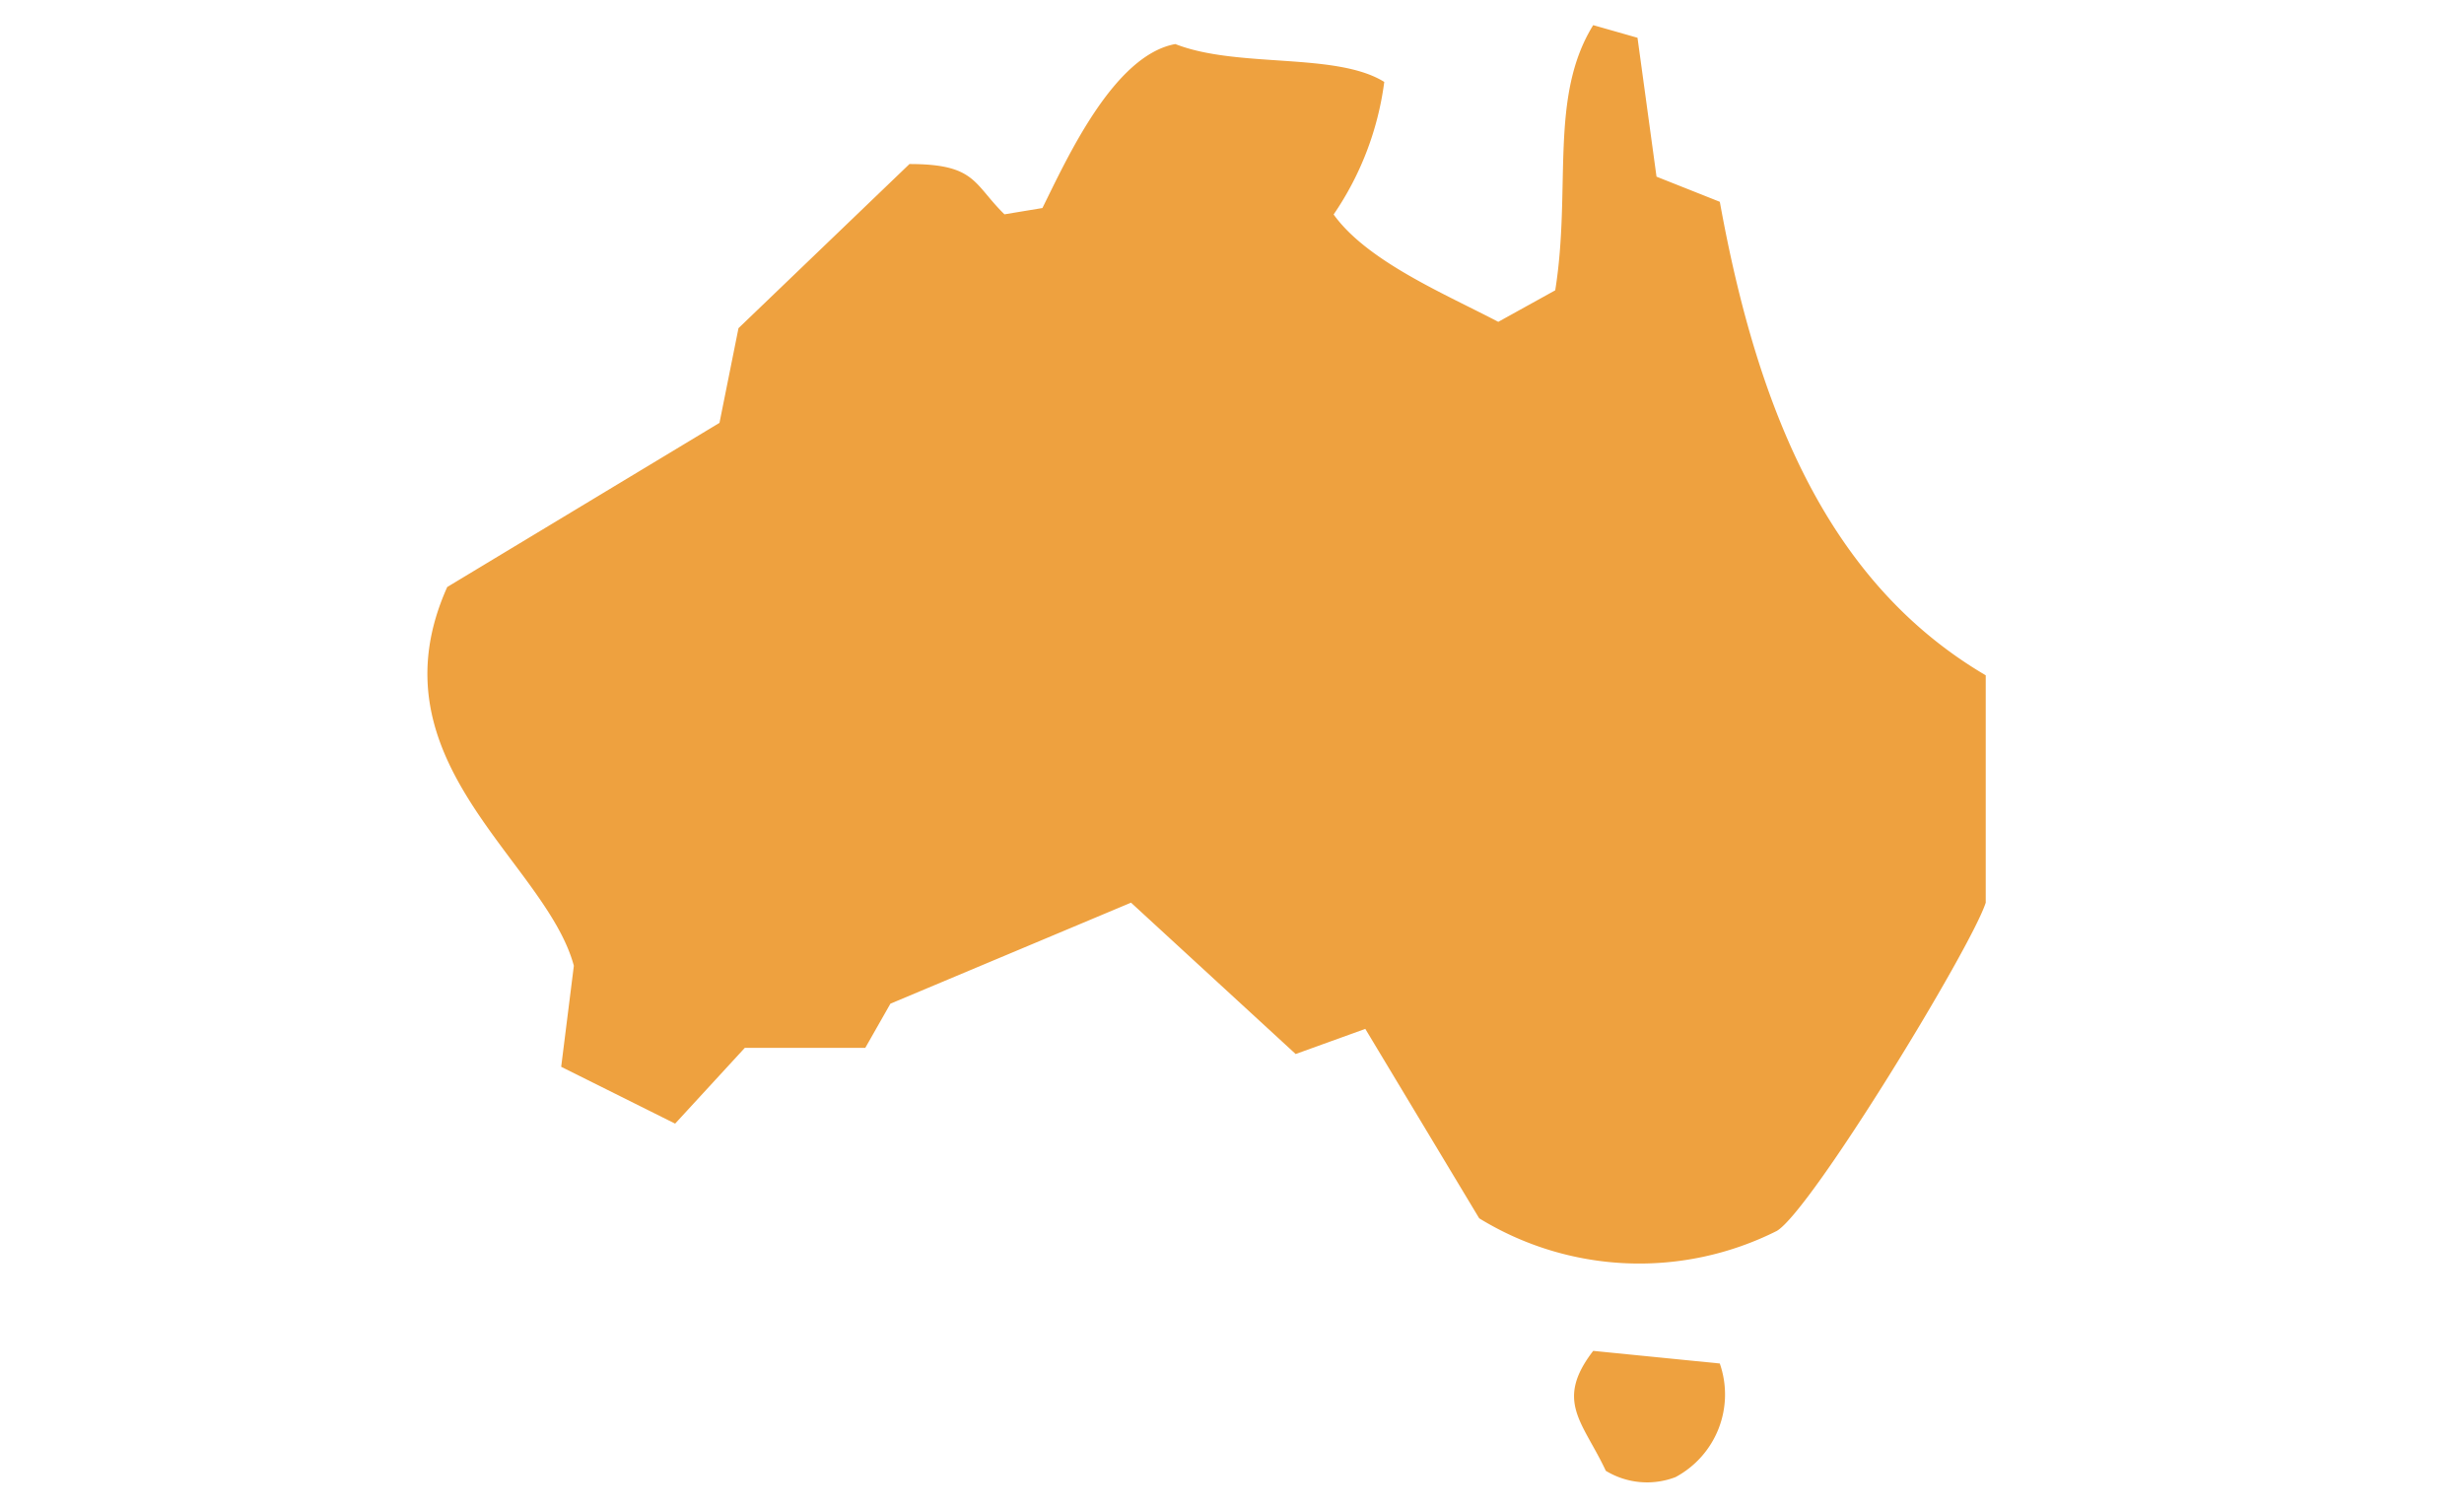
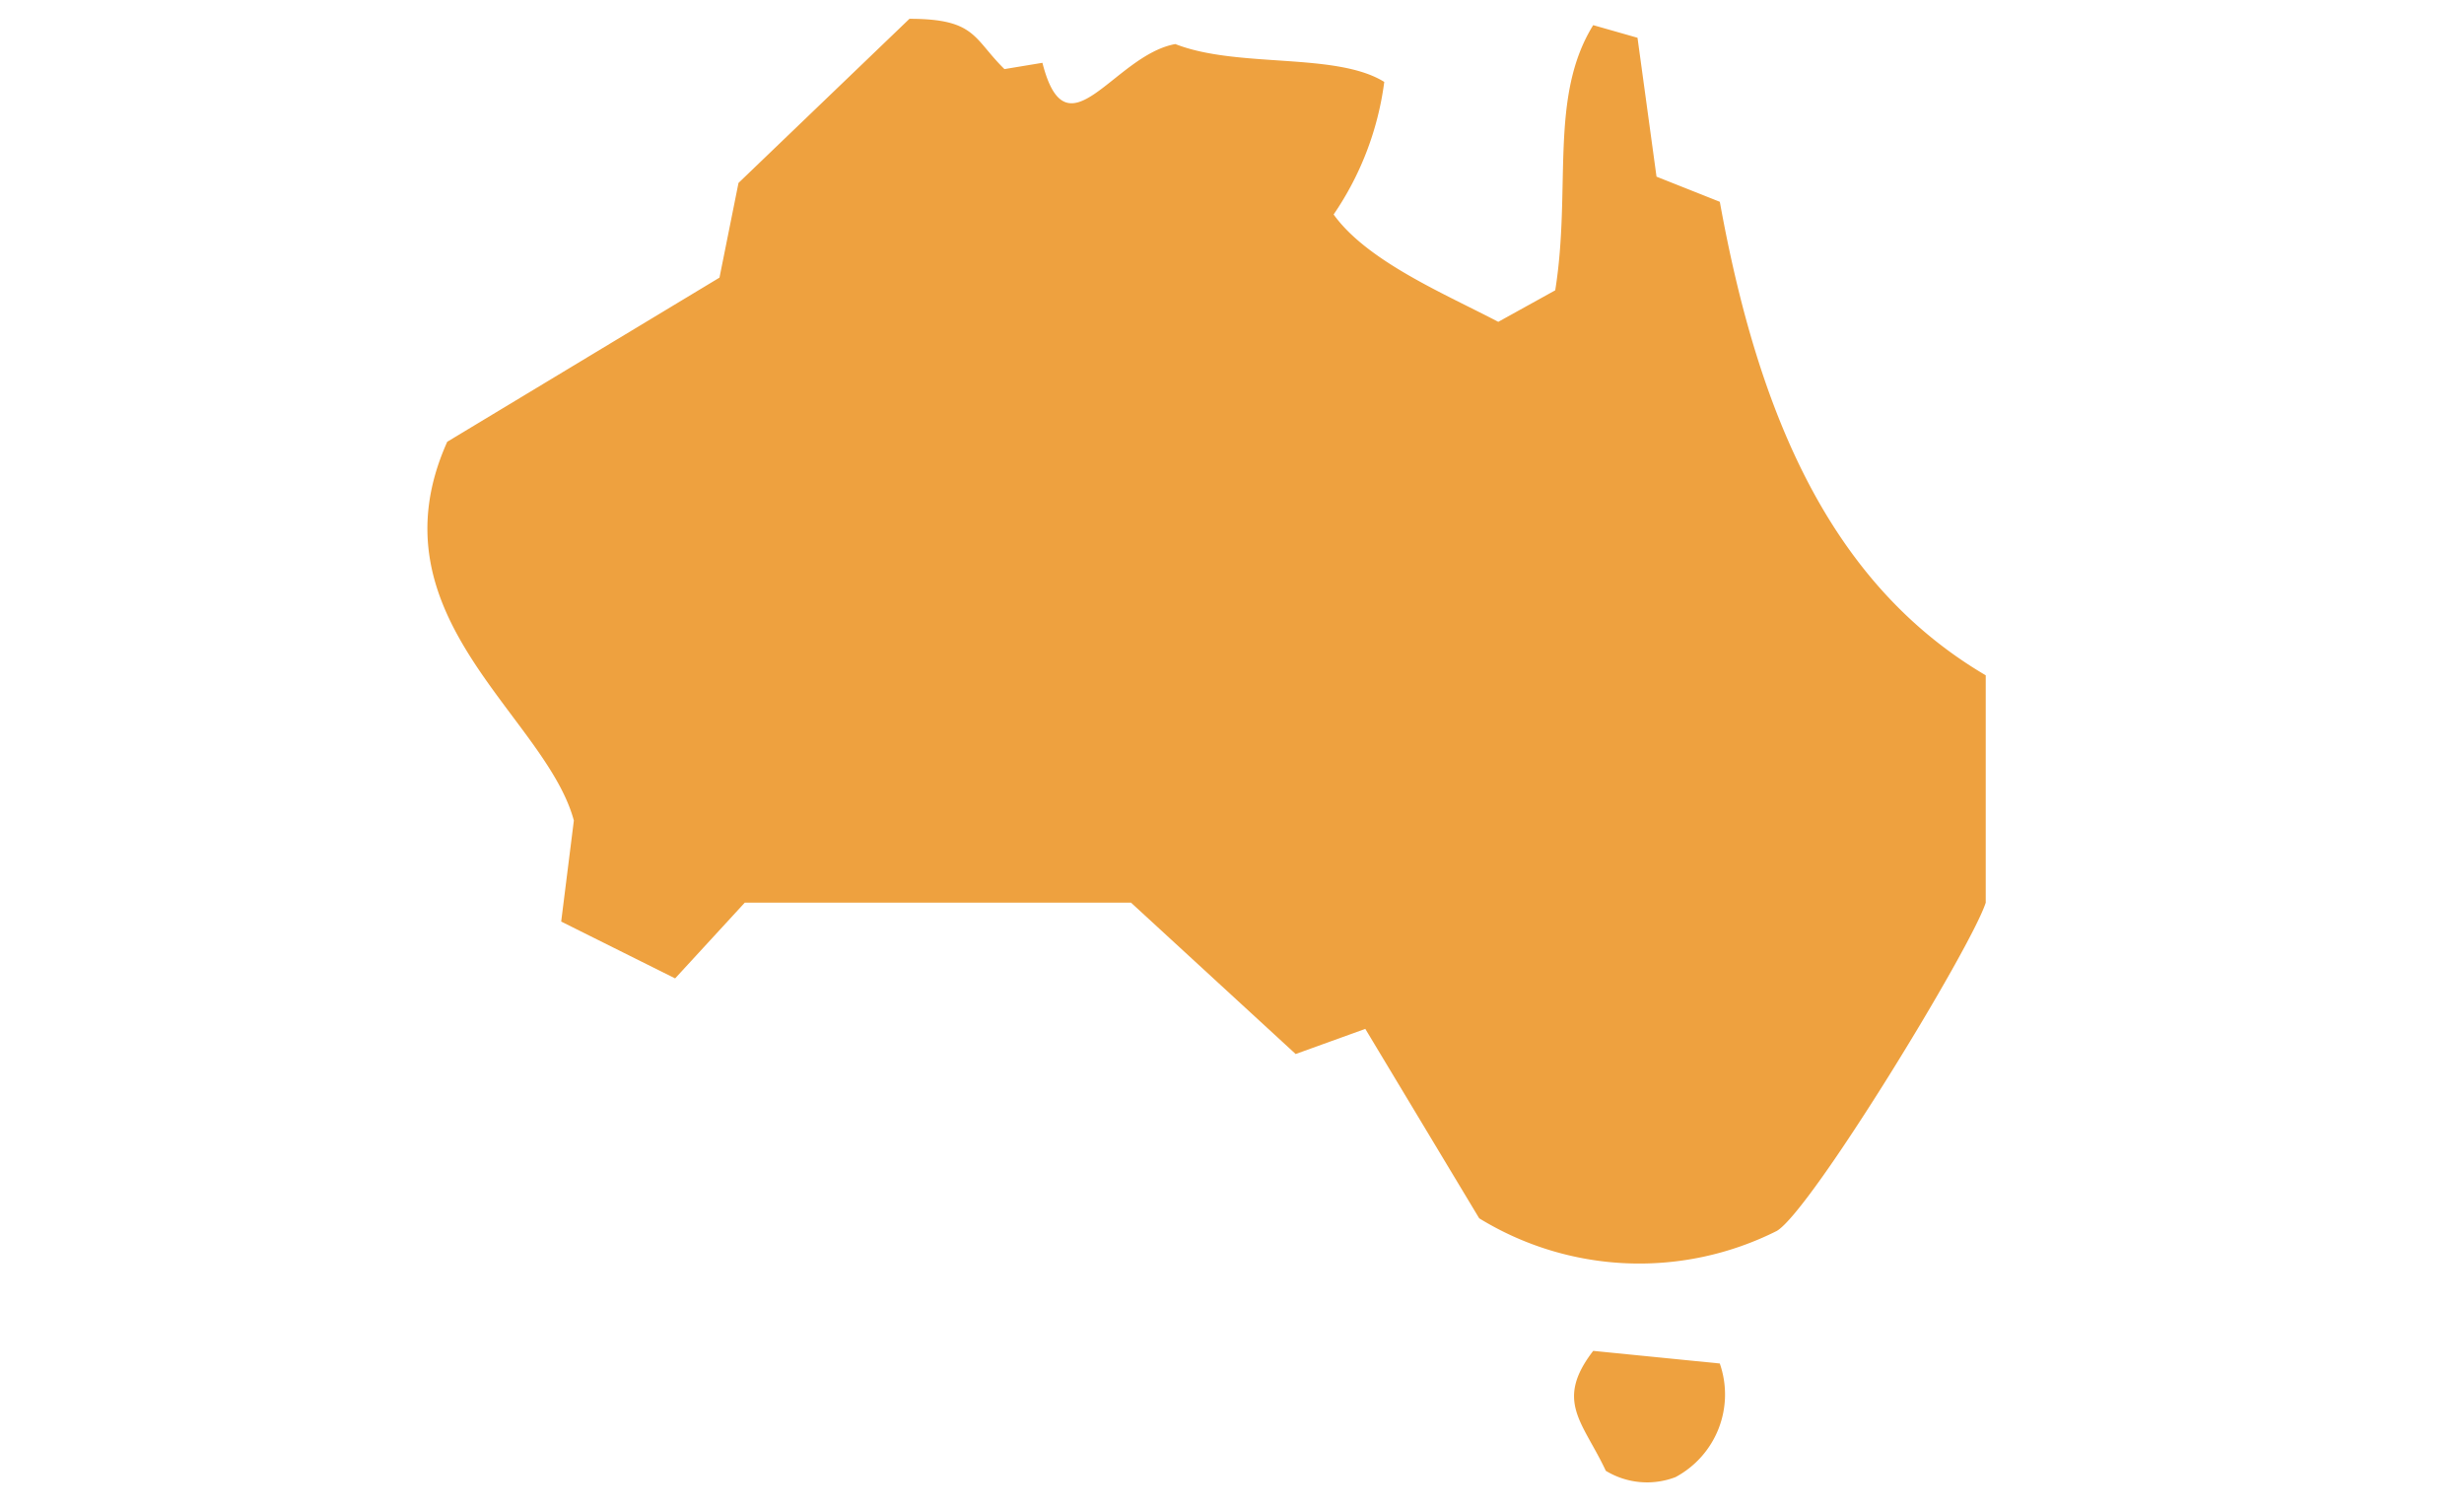
<svg xmlns="http://www.w3.org/2000/svg" id="trust_factor" data-name="trust factor" width="49" height="30" viewBox="0 0 49 30">
  <defs>
    <style>
      .cls-1 {
        fill: #eea13f;
        fill-rule: evenodd;
      }
    </style>
  </defs>
  <g id="_4" data-name="4">
-     <path id="Color_Fill_1" data-name="Color Fill 1" class="cls-1" d="M31.683,0.5l0.881,0.251,0.378,2.762,1.259,0.5c0.765,4.231,2.2,7.6,5.288,9.416V17.95c-0.283.887-3.472,6.126-4.155,6.528a6.086,6.086,0,0,1-5.918-.251L27.151,20.46l-1.385.5L22.492,17.95l-4.785,2.009-0.5.879H14.811l-1.385,1.506-2.266-1.13,0.252-2.009c-0.562-2.088-4.074-4.063-2.518-7.532l5.414-3.264,0.378-1.883,3.4-3.264c1.324,0,1.268.392,1.889,1l0.755-.125C21.216,3.158,22.144,1.1,23.373.876c1.242,0.487,3.194.156,4.155,0.753a6.044,6.044,0,0,1-1.007,2.636C27.191,5.2,28.753,5.853,29.795,6.4l1.133-.627C31.252,3.741,30.8,1.926,31.683.5Zm0,26.363L34.2,27.114a1.864,1.864,0,0,1-.881,2.26,1.579,1.579,0,0,1-1.385-.126C31.478,28.276,30.911,27.866,31.683,26.863Z" />
+     <path id="Color_Fill_1" data-name="Color Fill 1" class="cls-1" d="M31.683,0.5l0.881,0.251,0.378,2.762,1.259,0.5c0.765,4.231,2.2,7.6,5.288,9.416V17.95c-0.283.887-3.472,6.126-4.155,6.528a6.086,6.086,0,0,1-5.918-.251L27.151,20.46l-1.385.5L22.492,17.95H14.811l-1.385,1.506-2.266-1.13,0.252-2.009c-0.562-2.088-4.074-4.063-2.518-7.532l5.414-3.264,0.378-1.883,3.4-3.264c1.324,0,1.268.392,1.889,1l0.755-.125C21.216,3.158,22.144,1.1,23.373.876c1.242,0.487,3.194.156,4.155,0.753a6.044,6.044,0,0,1-1.007,2.636C27.191,5.2,28.753,5.853,29.795,6.4l1.133-.627C31.252,3.741,30.8,1.926,31.683.5Zm0,26.363L34.2,27.114a1.864,1.864,0,0,1-.881,2.26,1.579,1.579,0,0,1-1.385-.126C31.478,28.276,30.911,27.866,31.683,26.863Z" />
  </g>
</svg>